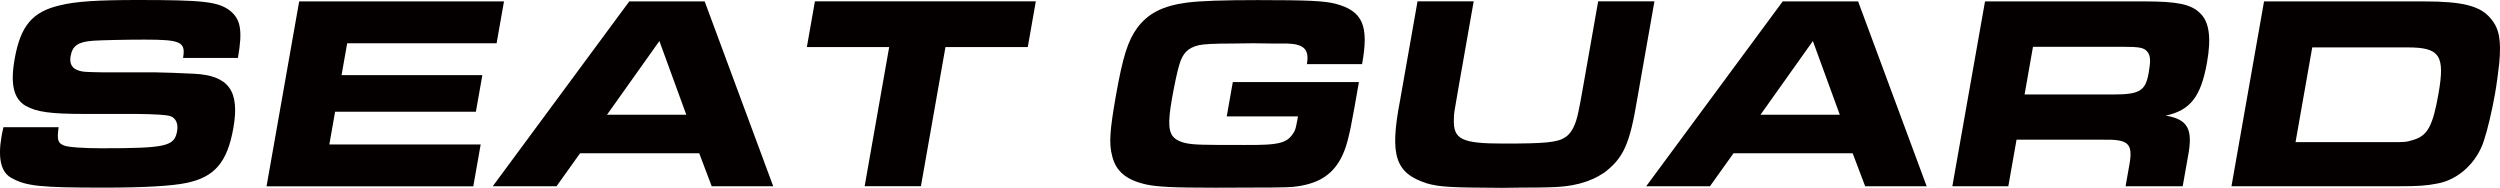
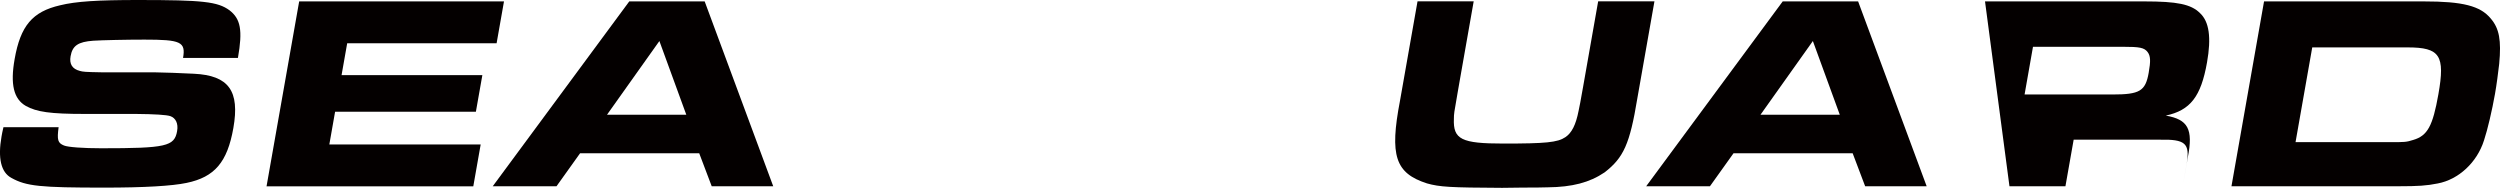
<svg xmlns="http://www.w3.org/2000/svg" id="_レイヤー_1" data-name="レイヤー_1" version="1.1" viewBox="0 0 568.56 42.73">
  <defs>
    <style>
      .st0 {
        fill: #040000;
      }
    </style>
  </defs>
  <path class="st0" d="M13.33,28.93c-.39,2.9-.19,3.59,1.22,4.16.88.38,4.43.63,8.46.63,14.81,0,16.66-.44,17.27-3.91.3-1.7-.3-2.96-1.54-3.4q-1.31-.44-7.92-.5h-11.6c-7.75,0-10.89-.44-13.36-1.83-2.75-1.58-3.55-4.92-2.53-10.65C4.66,5.86,7.37,2.65,13.68,1.2c3.56-.88,8.53-1.2,17.73-1.2,14.75,0,18.09.38,20.77,2.33,2.55,1.96,3.04,4.54,1.93,10.84h-12.48c.64-3.66-.53-4.16-8.78-4.16-4.1,0-9.6.12-11.64.25-3.45.25-4.74,1.13-5.16,3.53-.31,1.76.37,2.9,2.12,3.34.72.19.96.25,5.11.32h11.91c1.13,0,6.77.19,8.9.32,7.94.38,10.47,3.91,8.98,12.35-1.37,7.75-4.24,11.16-10.65,12.48-3.27.69-9.58,1.07-18.72,1.07-14.56,0-17.72-.32-21.11-2.21-2.36-1.26-3.12-4.47-2.24-9.45.07-.38.21-1.2.43-2.08h12.54Z" />
  <path class="st0" d="M114.62.32l-1.68,9.52h-33.98l-1.28,7.25h32.02l-1.47,8.32h-32.02l-1.31,7.44h34.42l-1.68,9.52h-47.02L68.04.32h46.58Z" />
  <path class="st0" d="M143.11.32h17.15l15.59,42.04h-13.99l-2.84-7.5h-27.1l-5.36,7.5h-14.5L143.11.32ZM156.08,26.09l-6.12-16.76-11.91,16.76h18.03Z" />
-   <path class="st0" d="M202.22,10.71h-18.72l1.83-10.4h50.24l-1.83,10.4h-18.72l-5.58,31.64h-12.8l5.58-31.64Z" />
-   <path class="st0" d="M297.22,14.56c.58-3.28-.65-4.54-4.47-4.66h-3.21l-4.53-.06-4.68.06q-6.11,0-7.69.38c-2.43.57-3.65,1.77-4.43,4.41-.39,1.13-1.19,4.98-1.67,7.69-1,5.67-.83,7.94.72,9.14,1.28.95,2.98,1.32,6.31,1.39q1.38.06,9.25.06c8.37.06,10.03-.38,11.59-3.15.22-.5.38-1.07.6-2.33l.08-.44.1-.57h-16.2l1.38-7.81h28.68l-1.02,5.8c-1.22,6.93-1.91,9.39-3.13,11.66-2.14,3.91-5.44,5.8-10.83,6.37-1.35.13-5.2.19-17.62.19-9.64,0-13.33-.19-15.88-.76-4.42-1.01-6.79-2.96-7.63-6.43-.76-2.84-.55-5.8.82-13.61,1.59-9.01,2.73-12.6,4.89-15.57,2.47-3.28,5.73-4.98,11.29-5.73,2.97-.38,8.11-.57,16.11-.57,11.47,0,15.09.19,17.63.82,6.2,1.64,7.71,4.92,6.09,13.74h-12.54Z" />
  <path class="st0" d="M335.15.32l-3.22,18.28-.44,2.52c-.81,4.6-.83,4.73-.84,5.86-.2,4.73,1.71,5.67,11.29,5.67s12.27-.25,14.06-1.45c1.43-.95,2.38-2.77,3.01-5.99q.23-.95,1.05-5.61l3.4-19.29h12.8l-3.89,22.06c-1.71,10.4-3.13,13.49-7.44,16.83-3.44,2.33-7.4,3.34-12.89,3.4-1.96.06-3.1.06-5.62.06l-4.8.06c-11.84-.06-14.15-.19-17.09-1.01-7.22-2.33-8.53-6.3-6.14-18.78l3.99-22.62h12.8Z" />
  <path class="st0" d="M405.43.32h17.15l15.59,42.04h-13.99l-2.84-7.5h-27.1l-5.36,7.5h-14.5L405.43.32ZM418.41,26.09l-6.12-16.76-11.91,16.76h18.03Z" />
-   <path class="st0" d="M451.44.32h36.24c7.44,0,10.6.63,12.64,2.65,2.11,1.95,2.61,5.55,1.61,11.22-1.38,7.81-3.81,10.9-9.38,12.1,5.08.88,6.26,3.09,5.02,9.45l-1.17,6.62h-12.99l.92-5.23c.74-4.54-.36-5.48-6.12-5.36h-19.6l-1.87,10.59h-12.73L451.44.32ZM480.42,21.49c6.18,0,7.51-.76,8.24-4.92.48-2.71.43-3.84-.24-4.73-.77-1.01-1.8-1.2-5.65-1.2h-20.42l-1.91,10.84h19.98Z" />
+   <path class="st0" d="M451.44.32h36.24c7.44,0,10.6.63,12.64,2.65,2.11,1.95,2.61,5.55,1.61,11.22-1.38,7.81-3.81,10.9-9.38,12.1,5.08.88,6.26,3.09,5.02,9.45l-1.17,6.62l.92-5.23c.74-4.54-.36-5.48-6.12-5.36h-19.6l-1.87,10.59h-12.73L451.44.32ZM480.42,21.49c6.18,0,7.51-.76,8.24-4.92.48-2.71.43-3.84-.24-4.73-.77-1.01-1.8-1.2-5.65-1.2h-20.42l-1.91,10.84h19.98Z" />
  <path class="st0" d="M514.9.32h36.31c8.89,0,12.87,1.01,15.26,3.91,1.93,2.27,2.41,4.92,1.91,10.27-.22,1.95-.6,4.85-.96,6.87-.67,3.78-1.69,8.13-2.49,10.53-1.58,5.04-5.8,8.95-10.56,9.83-2.48.5-4.4.63-8.87.63h-38.01l7.41-42.04ZM543.49,32.33c3.47,0,3.72,0,5.32-.5,3.26-.95,4.46-3.15,5.74-10.4,1.56-8.82.37-10.65-7.01-10.65h-21.68l-3.8,21.55h21.43Z" />
</svg>